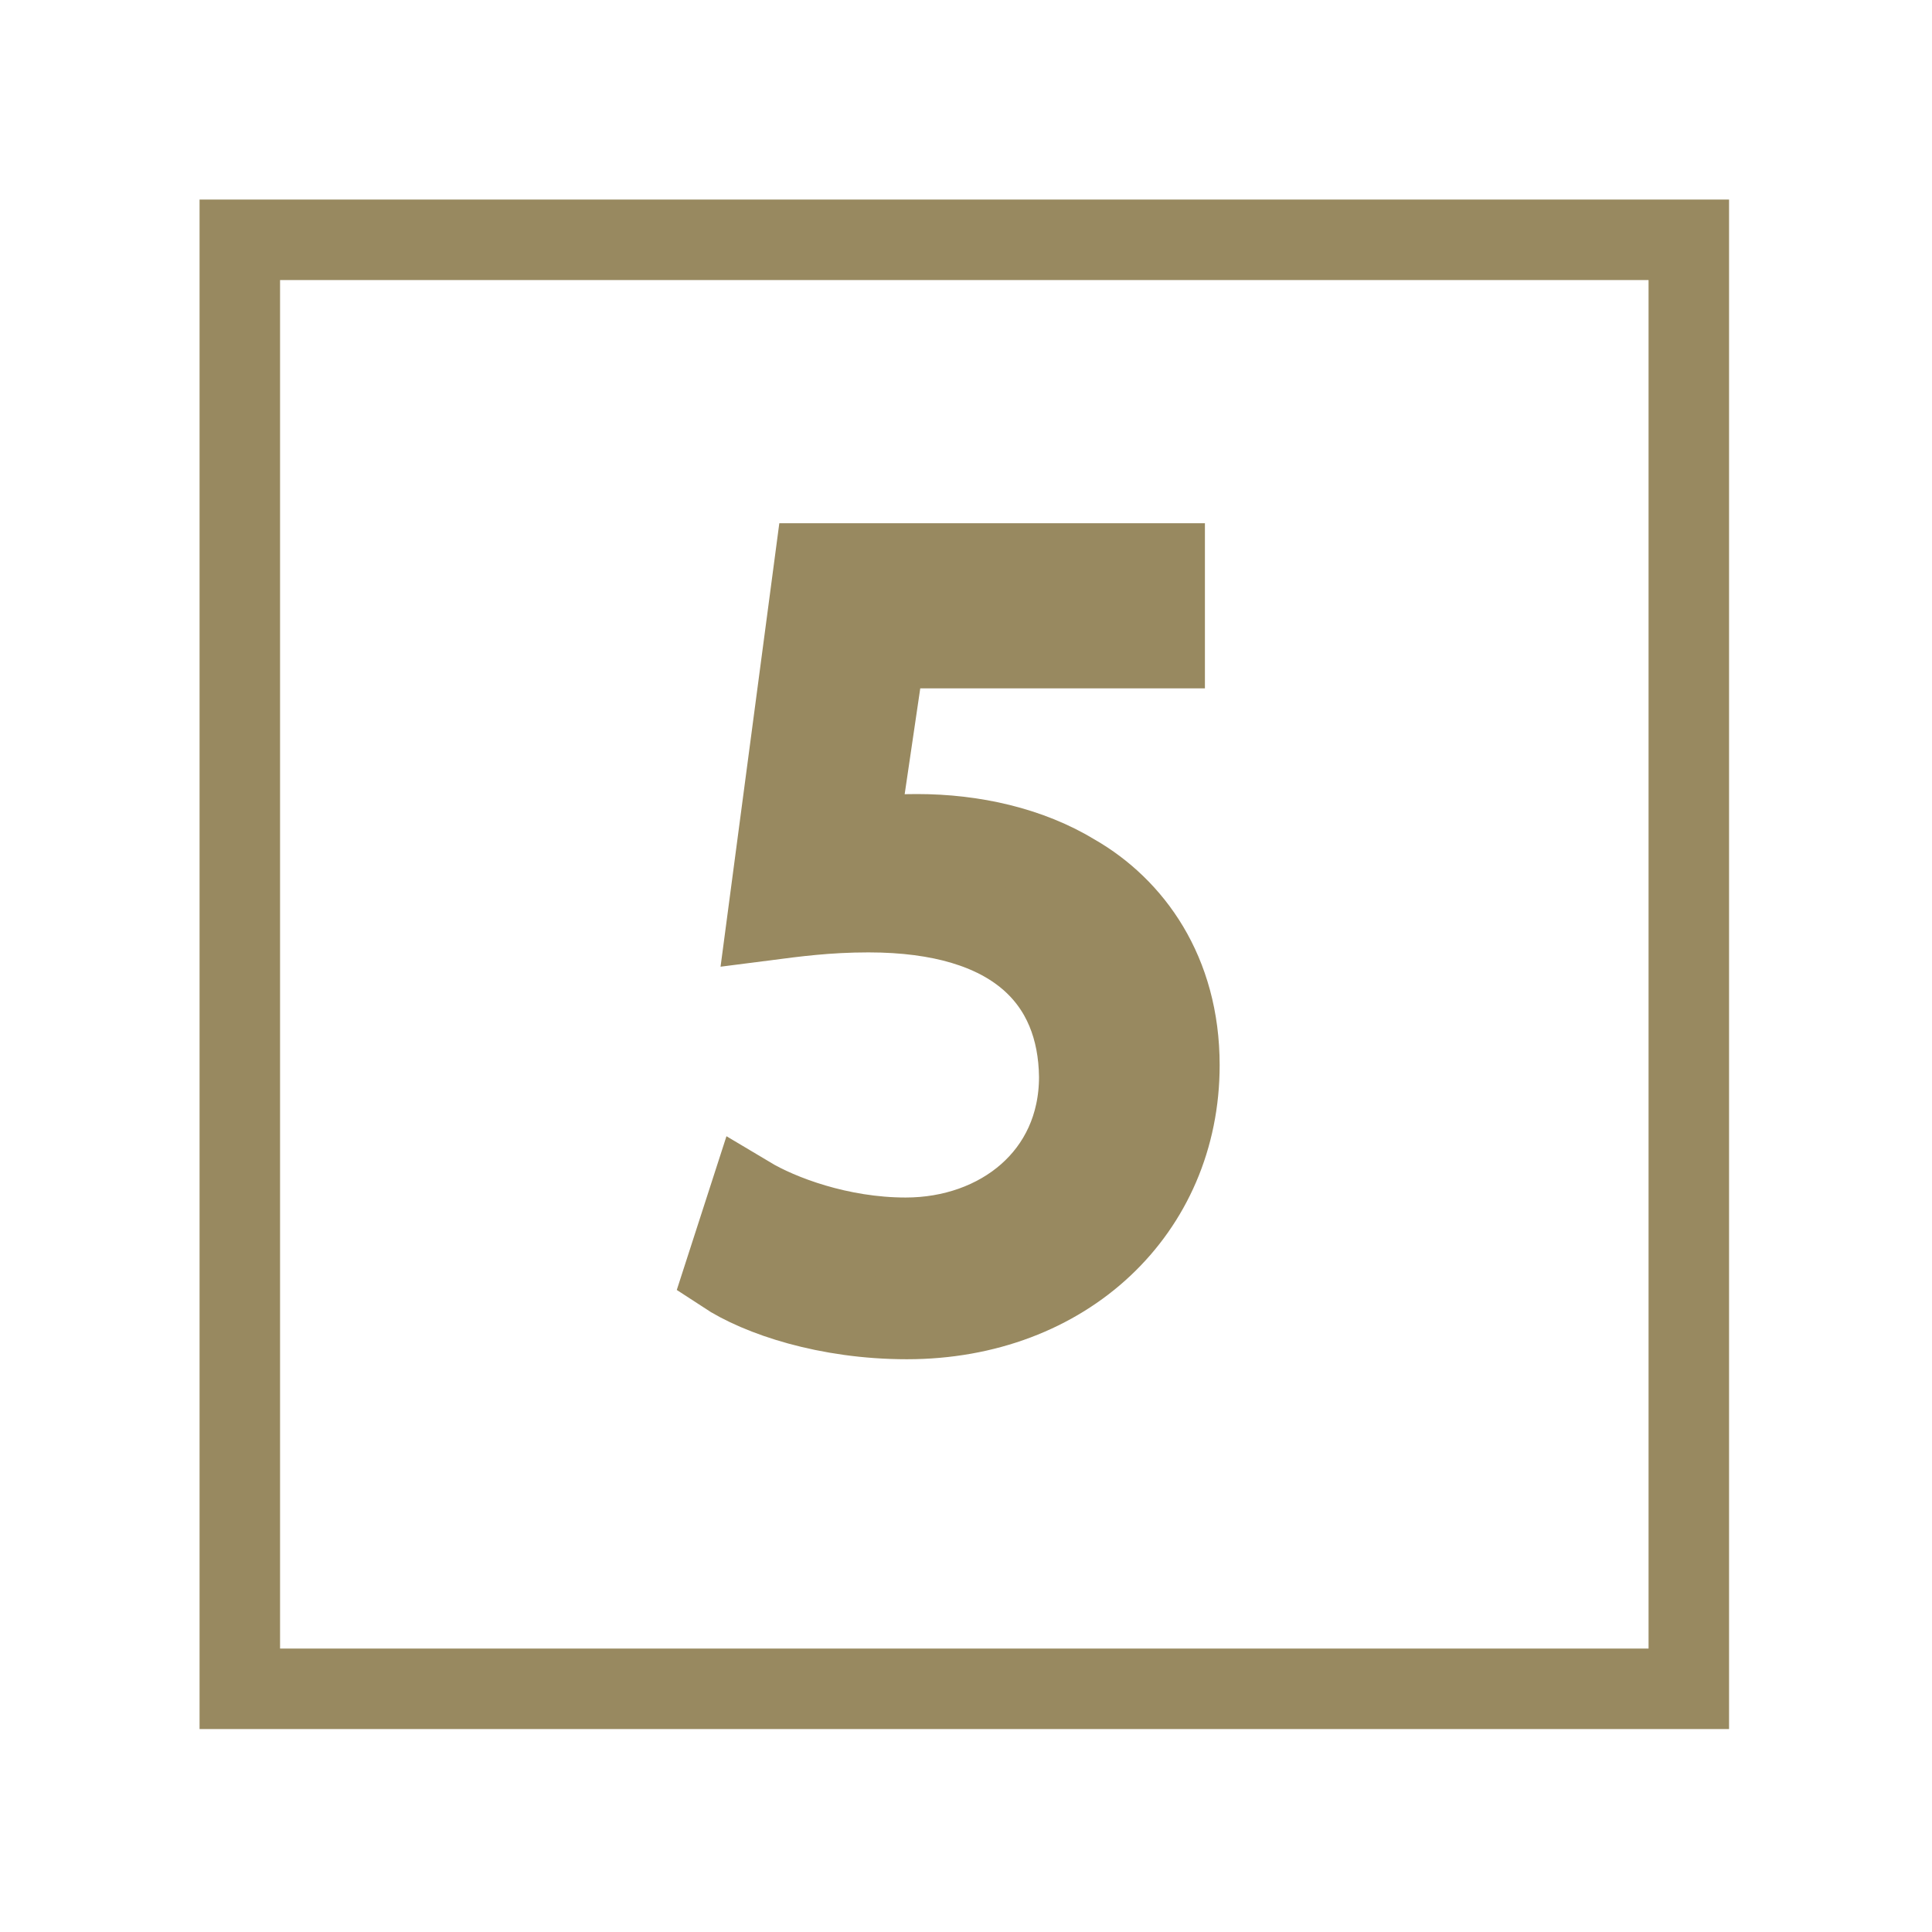
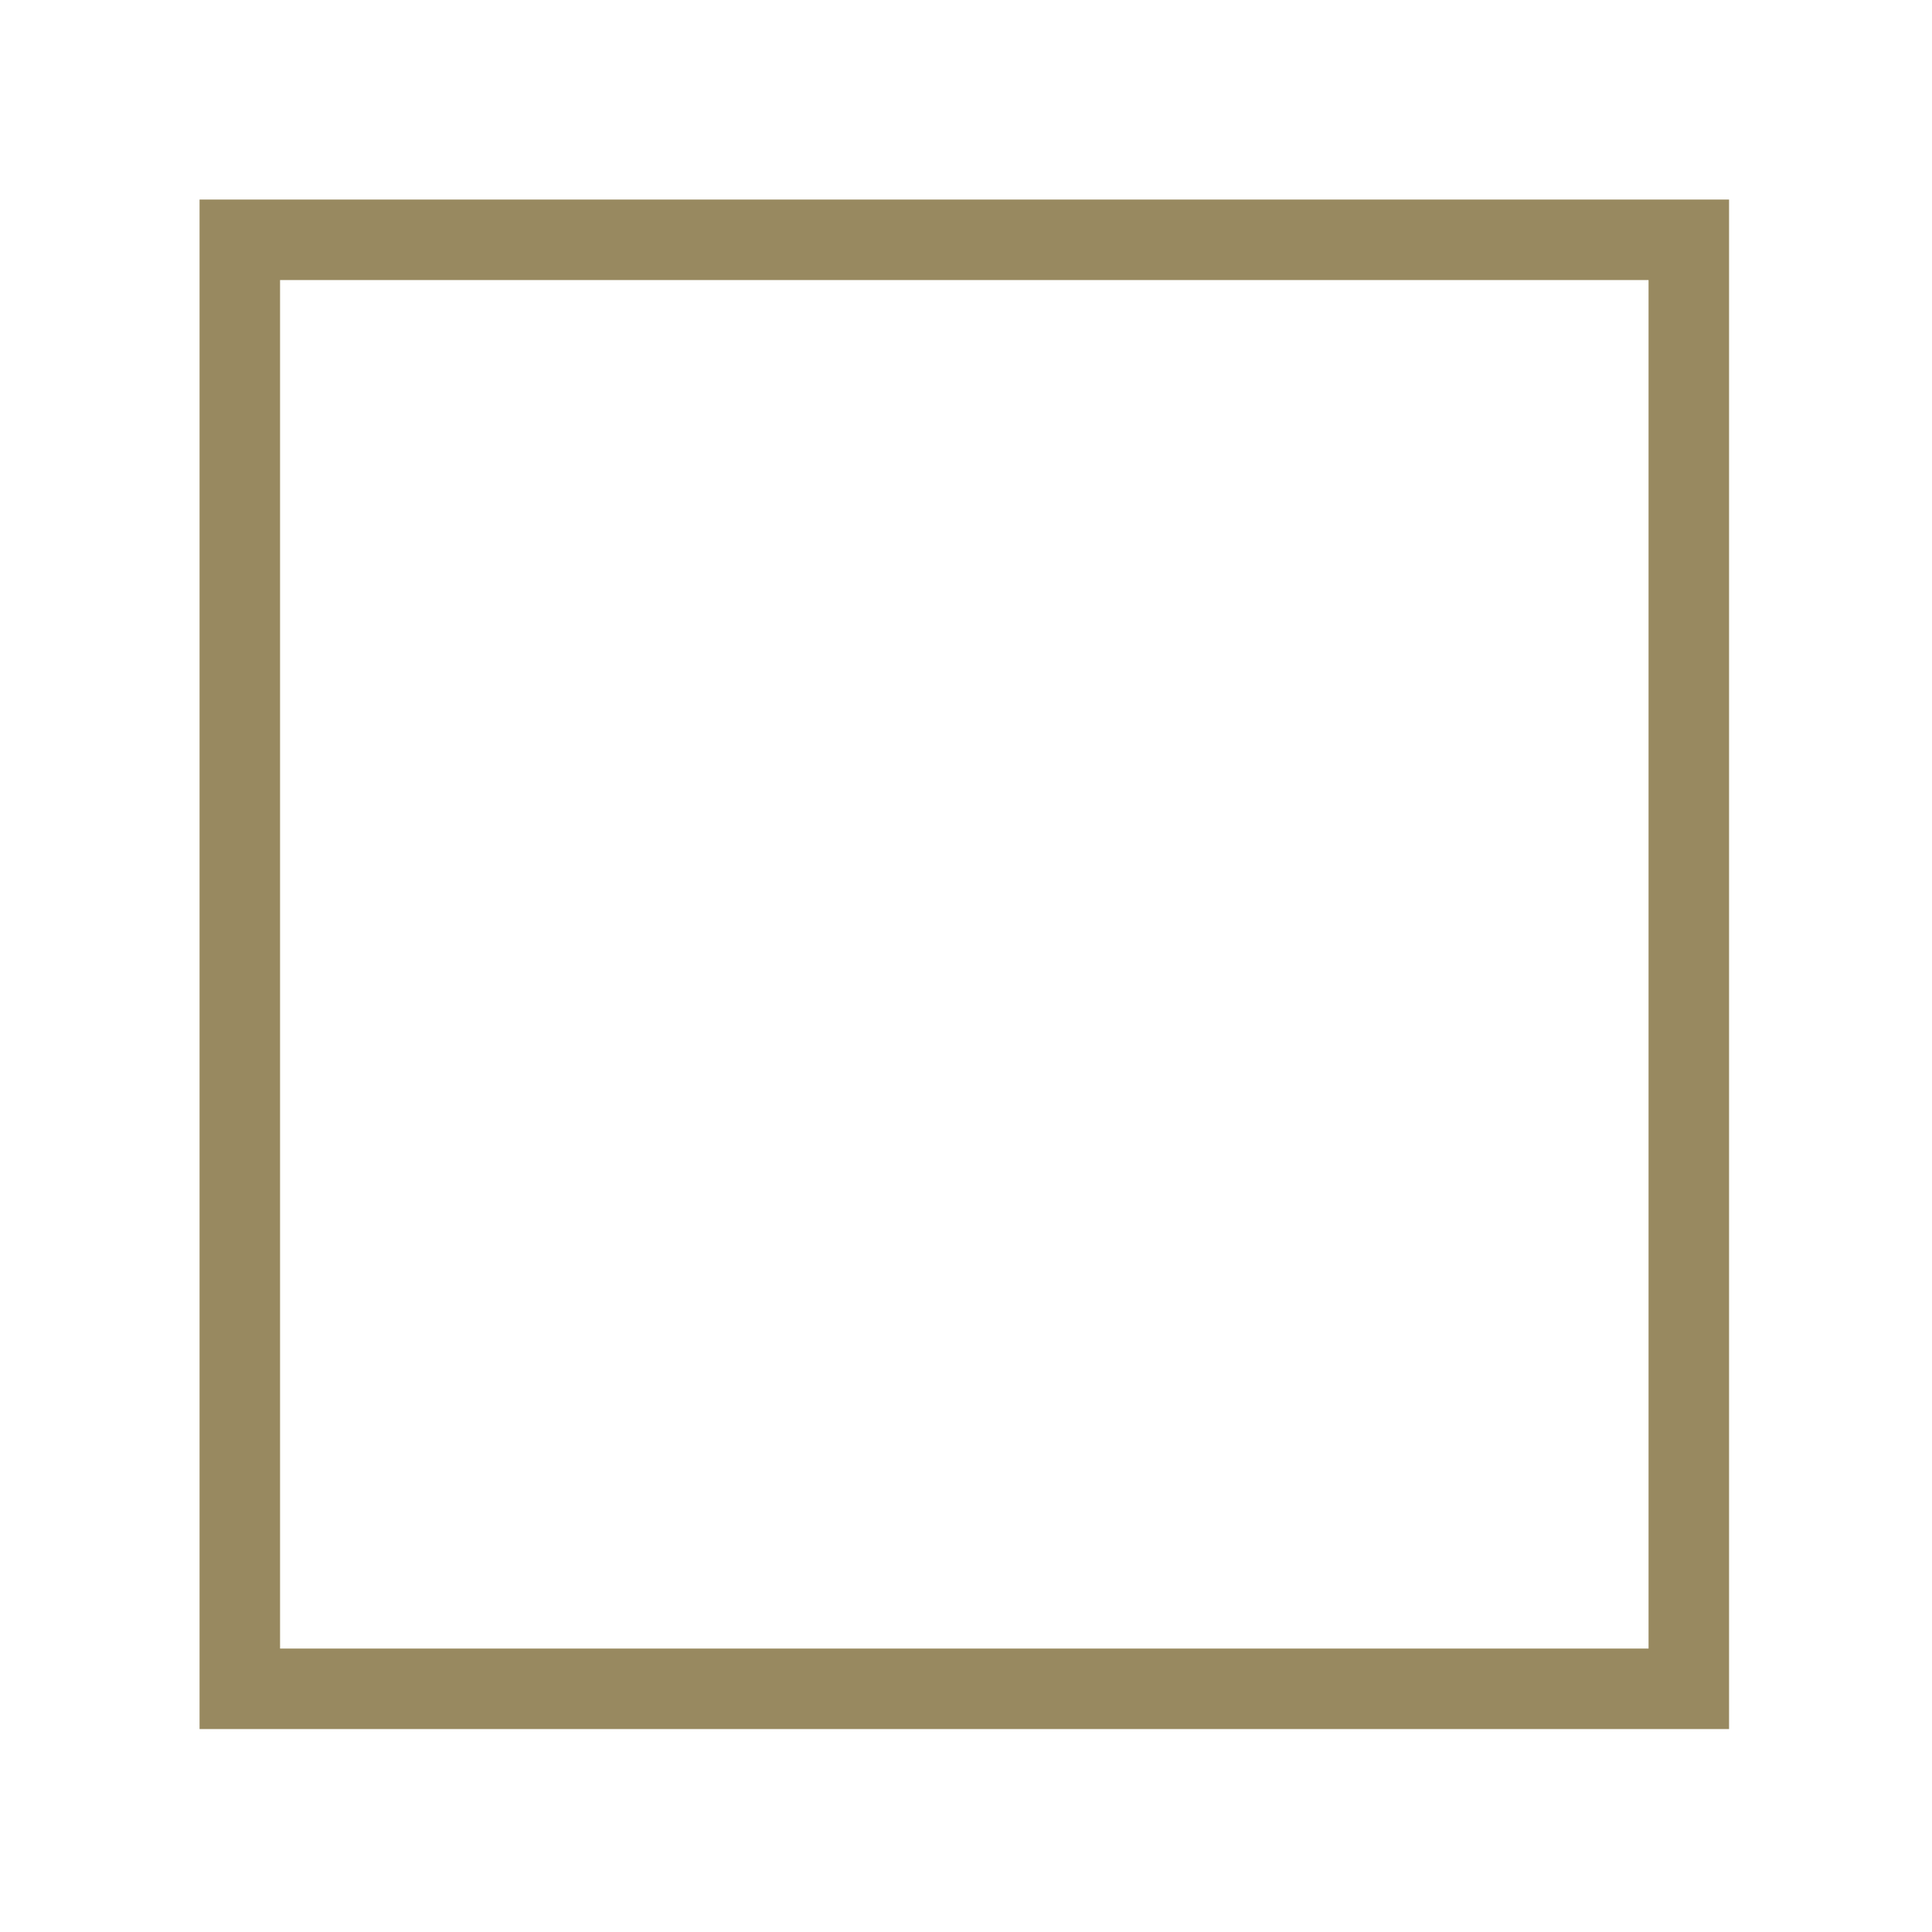
<svg xmlns="http://www.w3.org/2000/svg" width="24px" height="24px" viewBox="0 0 24 24" version="1.1">
  <title>ICN/Funkcje/Gwarancja5</title>
  <g id="ICN/Funkcje/Gwarancja5" stroke="none" stroke-width="1" fill="none" fill-rule="evenodd">
    <polygon id="Stroke-29" stroke="#988960" points="2.979 20.979 20.979 20.979 20.979 2.979 2.979 2.979" />
-     <path d="M14.468,8.051 L11,8.051 L10.651,10.421 C10.861,10.394 11.057,10.364 11.392,10.364 C12.091,10.364 12.79,10.521 13.35,10.863 C14.063,11.274 14.651,12.068 14.651,13.232 C14.651,15.036 13.239,16.385 11.266,16.385 C10.273,16.385 9.433,16.101 9,15.816 L9.307,14.866 C9.685,15.092 10.428,15.376 11.251,15.376 C12.413,15.376 13.407,14.61 13.407,13.376 C13.393,12.182 12.609,11.331 10.789,11.331 C10.273,11.331 9.867,11.387 9.532,11.43 L10.119,7 L14.468,7 L14.468,8.051 Z" id="Fill-1" stroke="#988960" fill="#988960" />
  </g>
</svg>